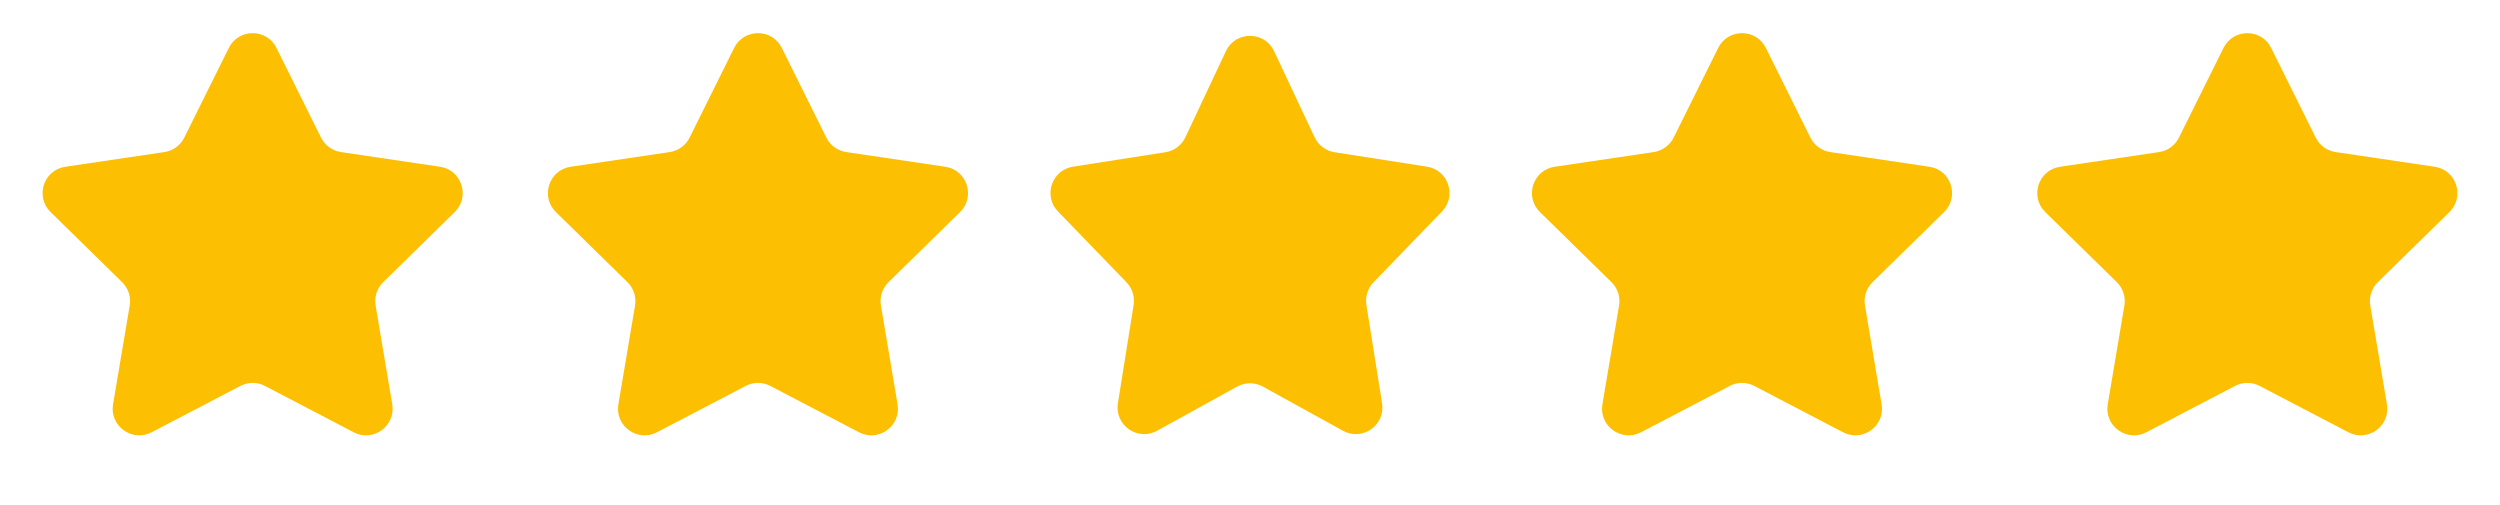
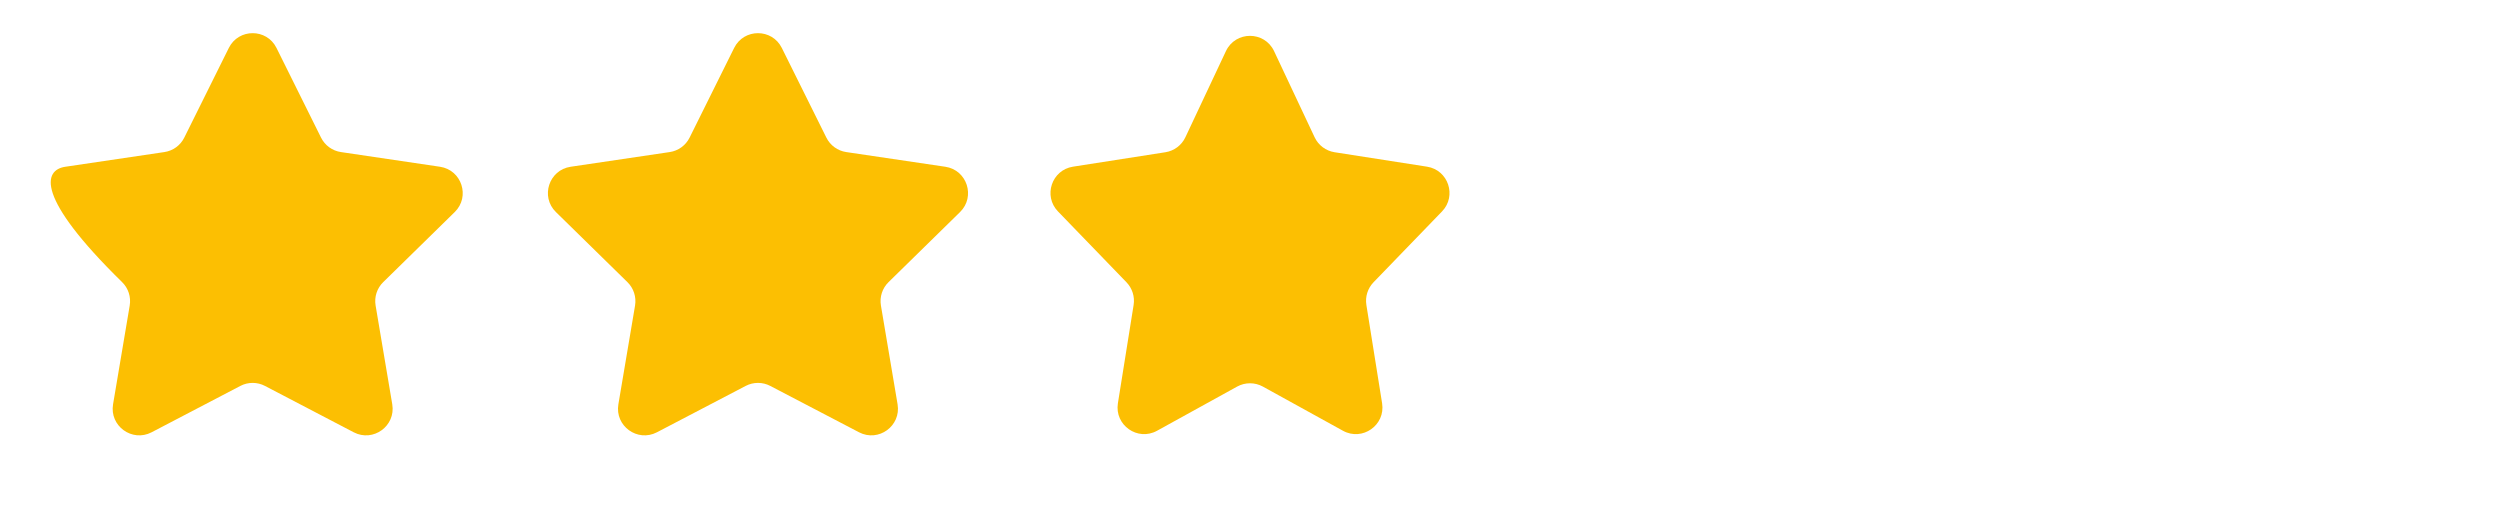
<svg xmlns="http://www.w3.org/2000/svg" width="94" height="19" viewBox="0 0 94 19" fill="none">
-   <path d="M8.604 1.802C8.972 1.062 10.028 1.062 10.396 1.802L12.071 5.174C12.216 5.467 12.496 5.67 12.82 5.718L16.544 6.27C17.361 6.391 17.688 7.395 17.098 7.973L14.409 10.608C14.175 10.837 14.068 11.166 14.123 11.489L14.749 15.201C14.886 16.016 14.033 16.636 13.3 16.254L9.963 14.511C9.673 14.359 9.327 14.359 9.037 14.511L5.7 16.254C4.968 16.636 4.113 16.016 4.251 15.201L4.877 11.489C4.932 11.166 4.825 10.837 4.591 10.608L1.902 7.973C1.312 7.395 1.638 6.391 2.456 6.27L6.18 5.718C6.504 5.67 6.784 5.467 6.929 5.174L8.604 1.802Z" fill="#FCBF02" />
+   <path d="M8.604 1.802C8.972 1.062 10.028 1.062 10.396 1.802L12.071 5.174C12.216 5.467 12.496 5.67 12.82 5.718L16.544 6.27C17.361 6.391 17.688 7.395 17.098 7.973L14.409 10.608C14.175 10.837 14.068 11.166 14.123 11.489L14.749 15.201C14.886 16.016 14.033 16.636 13.3 16.254L9.963 14.511C9.673 14.359 9.327 14.359 9.037 14.511L5.7 16.254C4.968 16.636 4.113 16.016 4.251 15.201L4.877 11.489C4.932 11.166 4.825 10.837 4.591 10.608C1.312 7.395 1.638 6.391 2.456 6.27L6.18 5.718C6.504 5.67 6.784 5.467 6.929 5.174L8.604 1.802Z" fill="#FCBF02" />
  <path d="M27.604 1.802C27.972 1.062 29.028 1.062 29.396 1.802L31.071 5.174C31.216 5.467 31.496 5.67 31.82 5.718L35.544 6.27C36.361 6.391 36.688 7.395 36.098 7.973L33.409 10.608C33.175 10.837 33.068 11.166 33.123 11.489L33.749 15.201C33.886 16.016 33.032 16.636 32.3 16.254L28.963 14.511C28.673 14.359 28.327 14.359 28.037 14.511L24.7 16.254C23.968 16.636 23.113 16.016 23.251 15.201L23.878 11.489C23.932 11.166 23.825 10.837 23.591 10.608L20.902 7.973C20.312 7.395 20.639 6.391 21.456 6.27L25.18 5.718C25.504 5.67 25.784 5.467 25.929 5.174L27.604 1.802Z" fill="#FCBF02" />
  <path d="M46.095 1.922C46.456 1.157 47.544 1.157 47.905 1.922L49.43 5.162C49.571 5.462 49.852 5.672 50.18 5.724L53.656 6.267C54.456 6.392 54.783 7.367 54.22 7.95L51.644 10.614C51.426 10.841 51.326 11.156 51.376 11.467L51.967 15.163C52.098 15.986 51.226 16.599 50.496 16.197L47.483 14.535C47.182 14.37 46.818 14.37 46.517 14.535L43.504 16.197C42.774 16.599 41.902 15.986 42.033 15.163L42.624 11.467C42.674 11.156 42.574 10.841 42.356 10.614L39.78 7.95C39.217 7.367 39.544 6.392 40.344 6.267L43.82 5.724C44.148 5.672 44.429 5.462 44.57 5.162L46.095 1.922Z" fill="#FCBF02" />
-   <path d="M64.604 1.802C64.972 1.062 66.028 1.062 66.396 1.802L68.071 5.174C68.216 5.467 68.496 5.67 68.82 5.718L72.544 6.27C73.362 6.391 73.688 7.395 73.098 7.973L70.409 10.608C70.175 10.837 70.068 11.166 70.123 11.489L70.749 15.201C70.886 16.016 70.032 16.636 69.3 16.254L65.963 14.511C65.673 14.359 65.327 14.359 65.037 14.511L61.7 16.254C60.968 16.636 60.114 16.016 60.251 15.201L60.877 11.489C60.932 11.166 60.825 10.837 60.591 10.608L57.902 7.973C57.312 7.395 57.639 6.391 58.456 6.27L62.18 5.718C62.504 5.67 62.784 5.467 62.929 5.174L64.604 1.802Z" fill="#FCBF02" />
-   <path d="M83.604 1.802C83.972 1.062 85.028 1.062 85.396 1.802L87.071 5.174C87.216 5.467 87.496 5.67 87.82 5.718L91.544 6.27C92.362 6.391 92.688 7.395 92.098 7.973L89.409 10.608C89.175 10.837 89.068 11.166 89.123 11.489L89.749 15.201C89.886 16.016 89.032 16.636 88.3 16.254L84.963 14.511C84.673 14.359 84.327 14.359 84.037 14.511L80.7 16.254C79.968 16.636 79.114 16.016 79.251 15.201L79.877 11.489C79.932 11.166 79.825 10.837 79.591 10.608L76.902 7.973C76.312 7.395 76.638 6.391 77.456 6.27L81.18 5.718C81.504 5.67 81.784 5.467 81.929 5.174L83.604 1.802Z" fill="#FCBF02" />
</svg>